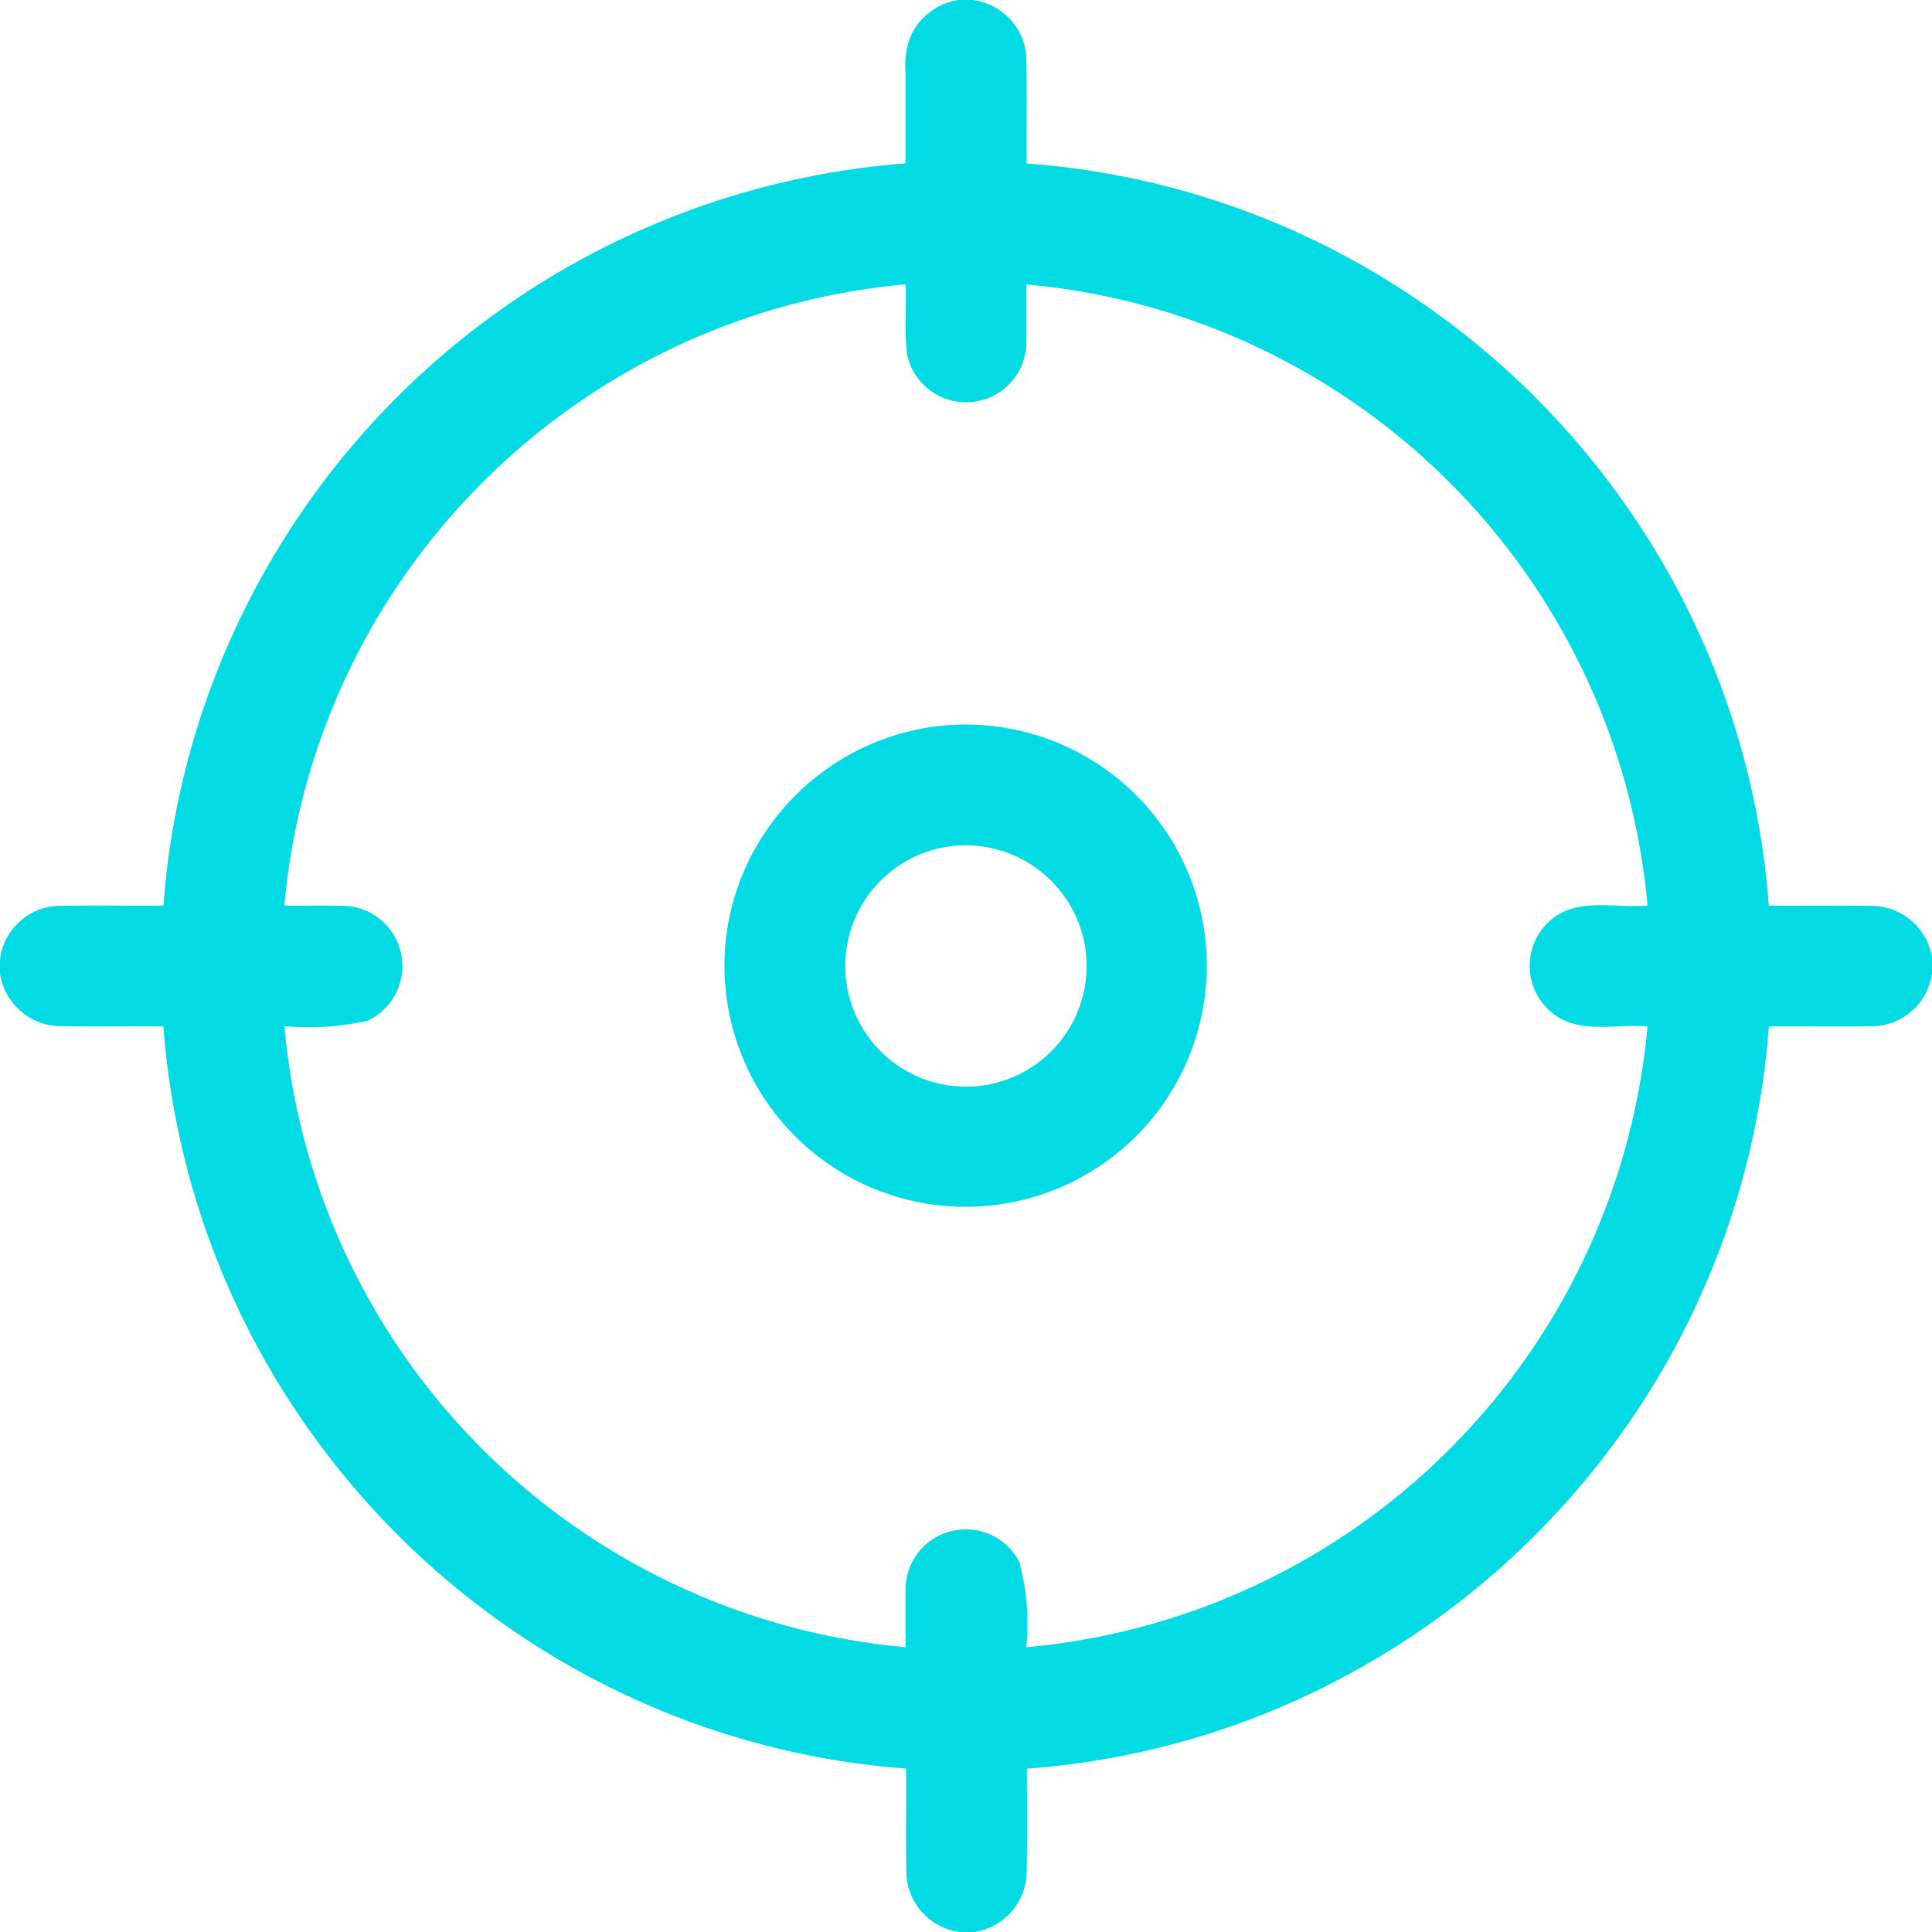
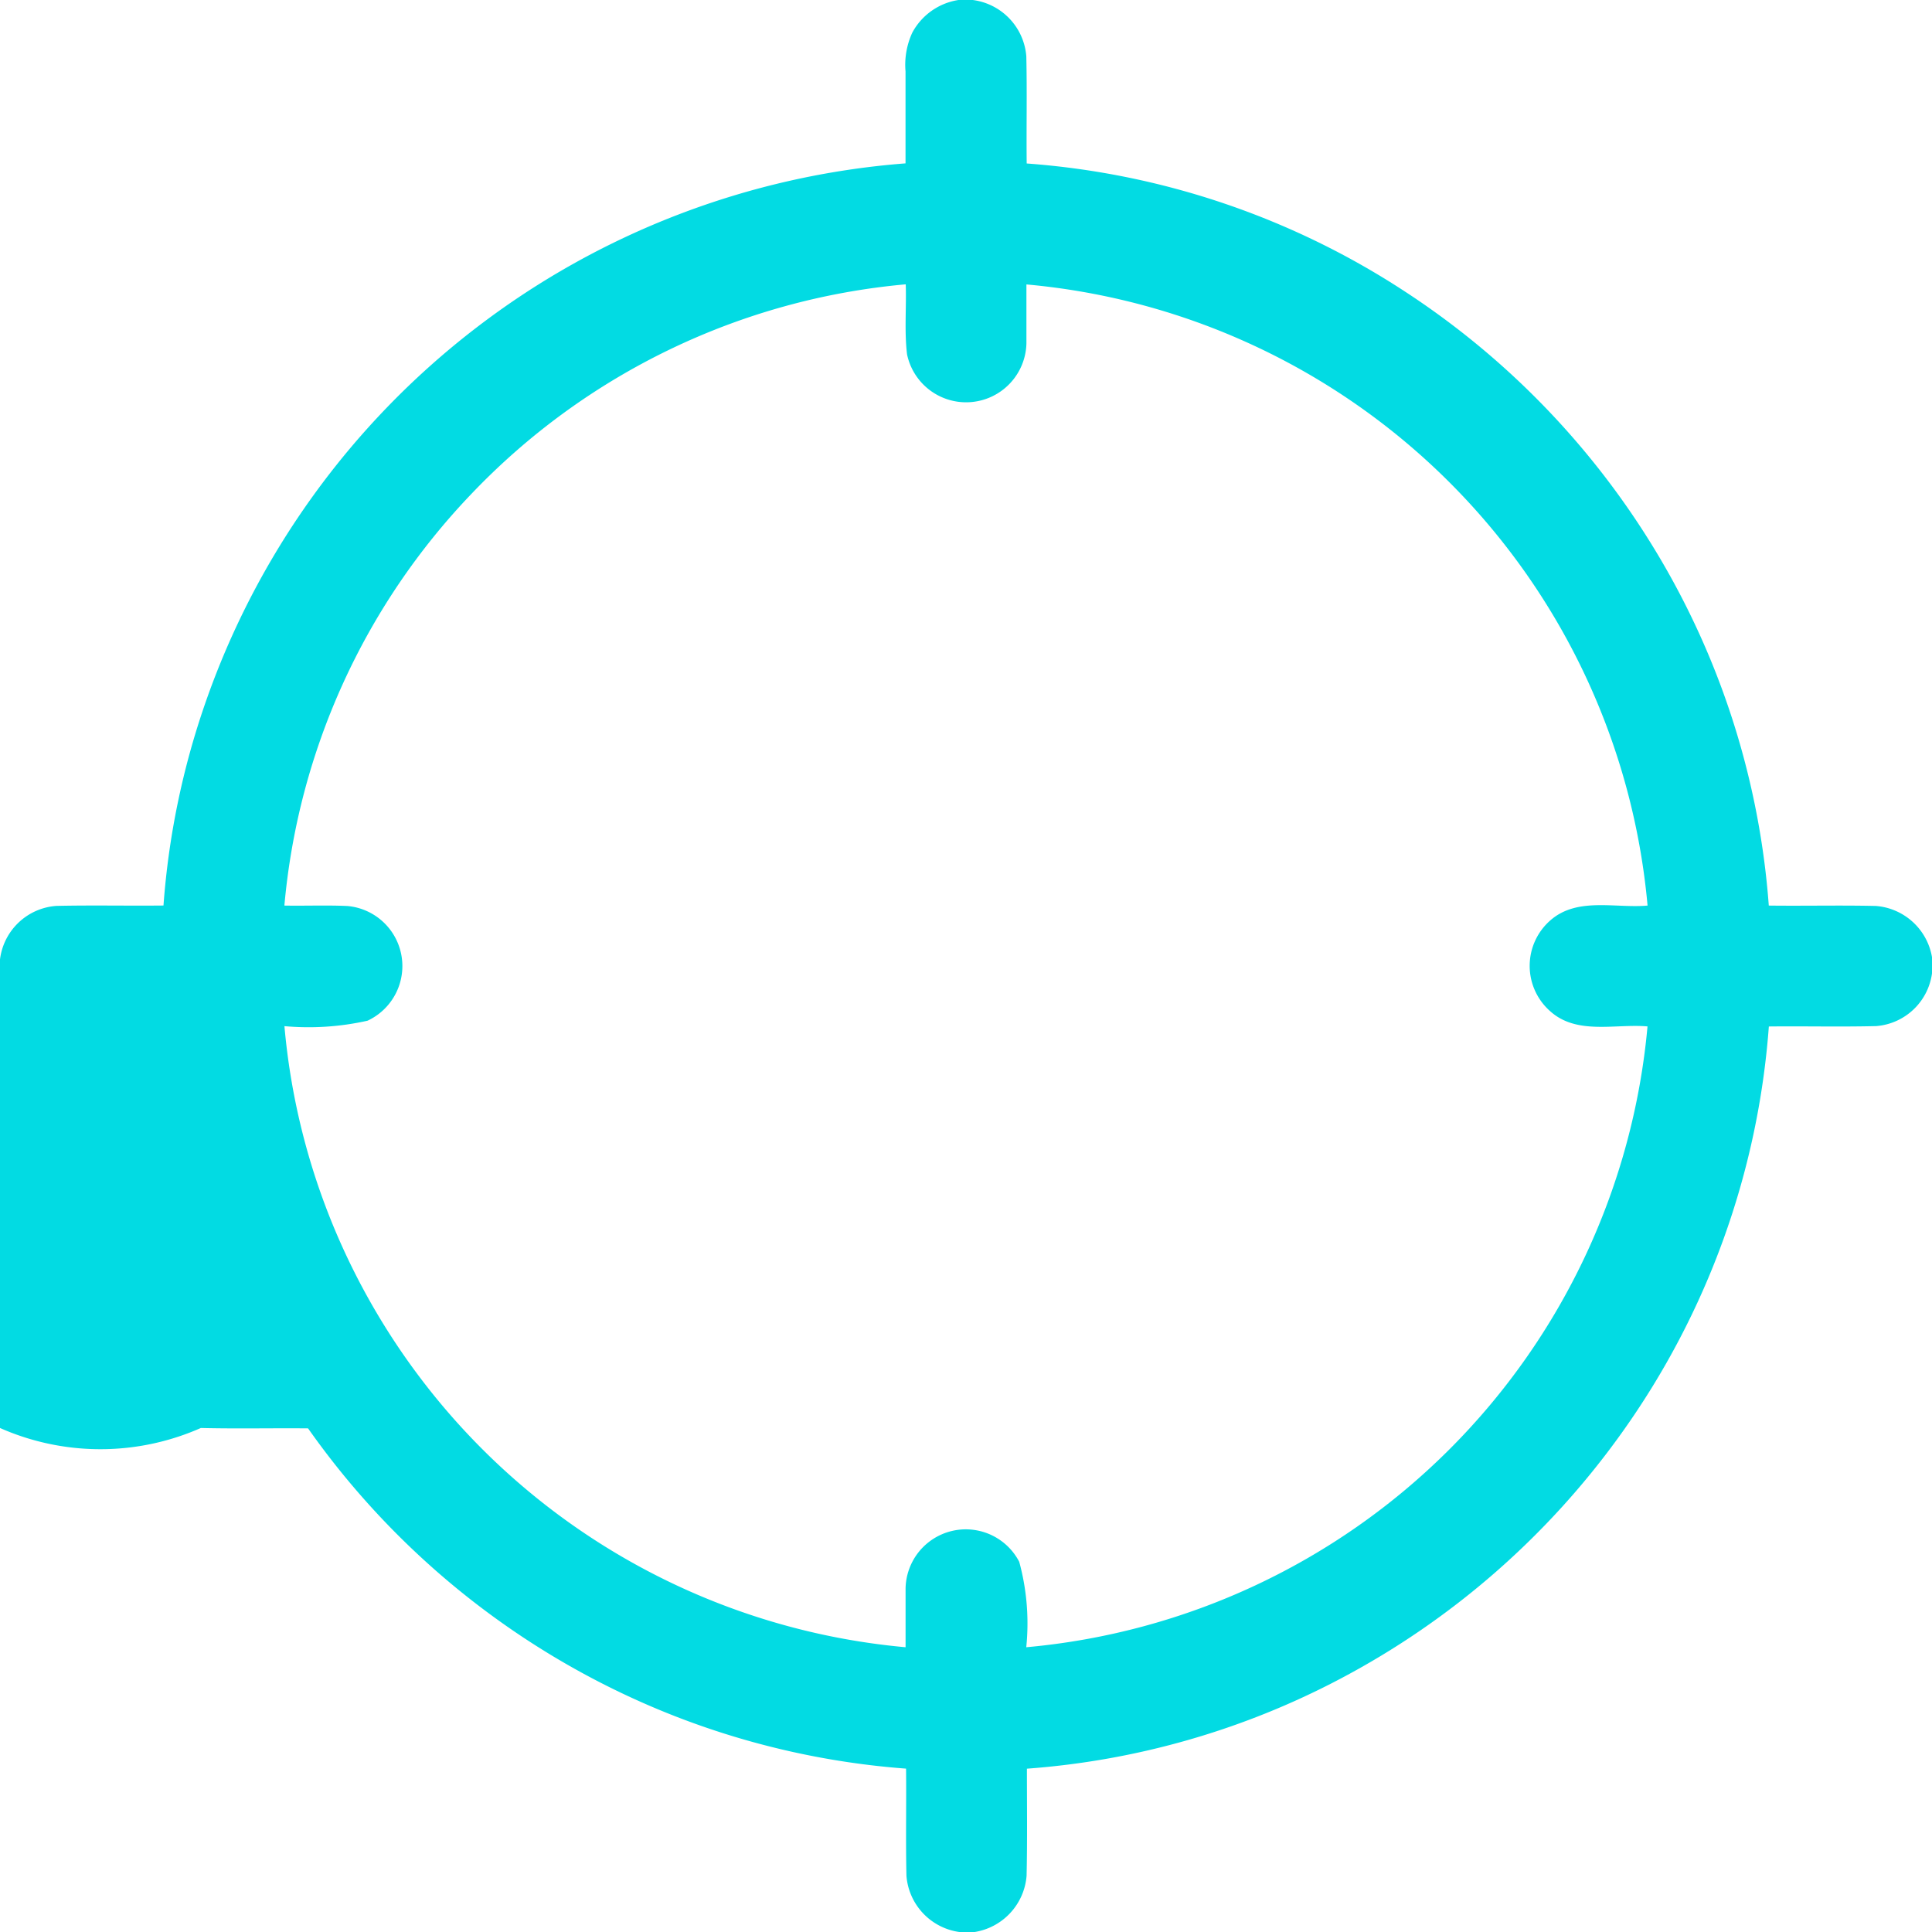
<svg xmlns="http://www.w3.org/2000/svg" id="Group_326" data-name="Group 326" width="35.477" height="35.477" viewBox="0 0 35.477 35.477">
-   <path id="Path_278" data-name="Path 278" d="M17.6,0h.263a1.132,1.132,0,0,1,.983,1.033c.015.656,0,1.312.007,1.969a14.618,14.618,0,0,1,6.968,2.366,14.874,14.874,0,0,1,4.715,4.976,14.672,14.672,0,0,1,1.944,6.285c.655.008,1.312-.008,1.968.007a1.135,1.135,0,0,1,1.034.971v.225a1.123,1.123,0,0,1-1.03,1.01c-.657.016-1.314,0-1.971.007a14.7,14.7,0,0,1-2.7,7.461,14.868,14.868,0,0,1-5.175,4.52,14.616,14.616,0,0,1-5.749,1.648c0,.655.009,1.311-.006,1.966a1.137,1.137,0,0,1-.965,1.035h-.256a1.131,1.131,0,0,1-.985-1.033c-.015-.655,0-1.312-.007-1.969a14.676,14.676,0,0,1-5.467-1.506,14.864,14.864,0,0,1-5.514-4.742A14.7,14.7,0,0,1,3,18.848c-.656-.006-1.313.009-1.969-.007A1.138,1.138,0,0,1,0,17.88v-.262a1.123,1.123,0,0,1,1.034-.983c.655-.015,1.312,0,1.968-.007a14.532,14.532,0,0,1,.762-3.7A14.814,14.814,0,0,1,16.628,3q0-.844,0-1.689A1.411,1.411,0,0,1,16.752.6,1.163,1.163,0,0,1,17.6,0M8.651,9.075a12.544,12.544,0,0,0-3.429,7.554c.387.007.774-.01,1.16.008a1.107,1.107,0,0,1,.367,2.106,4.946,4.946,0,0,1-1.526.1,12.488,12.488,0,0,0,1.057,4.039,12.6,12.6,0,0,0,10.349,7.366c0-.362,0-.723,0-1.085a1.106,1.106,0,0,1,2.087-.484,4.3,4.3,0,0,1,.129,1.569A12.587,12.587,0,0,0,30.253,18.848c-.592-.052-1.29.161-1.78-.273a1.109,1.109,0,0,1,0-1.678c.493-.429,1.189-.215,1.781-.268A12.587,12.587,0,0,0,18.848,5.223c0,.362,0,.723,0,1.084a1.108,1.108,0,0,1-2.192.2c-.051-.426-.01-.858-.024-1.286A12.569,12.569,0,0,0,8.651,9.075Z" fill="#02dbe3" />
-   <path id="Path_279" data-name="Path 279" d="M195.777,192.06a4.428,4.428,0,1,1-3.755,4.806,4.388,4.388,0,0,1,.723-2.87,4.453,4.453,0,0,1,3.032-1.936m.394,2.185a2.216,2.216,0,1,0,2.442,1.79A2.225,2.225,0,0,0,196.172,194.244Z" transform="translate(-178.698 -178.707)" fill="#02dbe3" />
+   <path id="Path_278" data-name="Path 278" d="M17.6,0h.263a1.132,1.132,0,0,1,.983,1.033c.015.656,0,1.312.007,1.969a14.618,14.618,0,0,1,6.968,2.366,14.874,14.874,0,0,1,4.715,4.976,14.672,14.672,0,0,1,1.944,6.285c.655.008,1.312-.008,1.968.007a1.135,1.135,0,0,1,1.034.971v.225a1.123,1.123,0,0,1-1.03,1.01c-.657.016-1.314,0-1.971.007a14.7,14.7,0,0,1-2.7,7.461,14.868,14.868,0,0,1-5.175,4.52,14.616,14.616,0,0,1-5.749,1.648c0,.655.009,1.311-.006,1.966a1.137,1.137,0,0,1-.965,1.035h-.256a1.131,1.131,0,0,1-.985-1.033c-.015-.655,0-1.312-.007-1.969a14.676,14.676,0,0,1-5.467-1.506,14.864,14.864,0,0,1-5.514-4.742c-.656-.006-1.313.009-1.969-.007A1.138,1.138,0,0,1,0,17.88v-.262a1.123,1.123,0,0,1,1.034-.983c.655-.015,1.312,0,1.968-.007a14.532,14.532,0,0,1,.762-3.7A14.814,14.814,0,0,1,16.628,3q0-.844,0-1.689A1.411,1.411,0,0,1,16.752.6,1.163,1.163,0,0,1,17.6,0M8.651,9.075a12.544,12.544,0,0,0-3.429,7.554c.387.007.774-.01,1.16.008a1.107,1.107,0,0,1,.367,2.106,4.946,4.946,0,0,1-1.526.1,12.488,12.488,0,0,0,1.057,4.039,12.6,12.6,0,0,0,10.349,7.366c0-.362,0-.723,0-1.085a1.106,1.106,0,0,1,2.087-.484,4.3,4.3,0,0,1,.129,1.569A12.587,12.587,0,0,0,30.253,18.848c-.592-.052-1.29.161-1.78-.273a1.109,1.109,0,0,1,0-1.678c.493-.429,1.189-.215,1.781-.268A12.587,12.587,0,0,0,18.848,5.223c0,.362,0,.723,0,1.084a1.108,1.108,0,0,1-2.192.2c-.051-.426-.01-.858-.024-1.286A12.569,12.569,0,0,0,8.651,9.075Z" fill="#02dbe3" />
</svg>